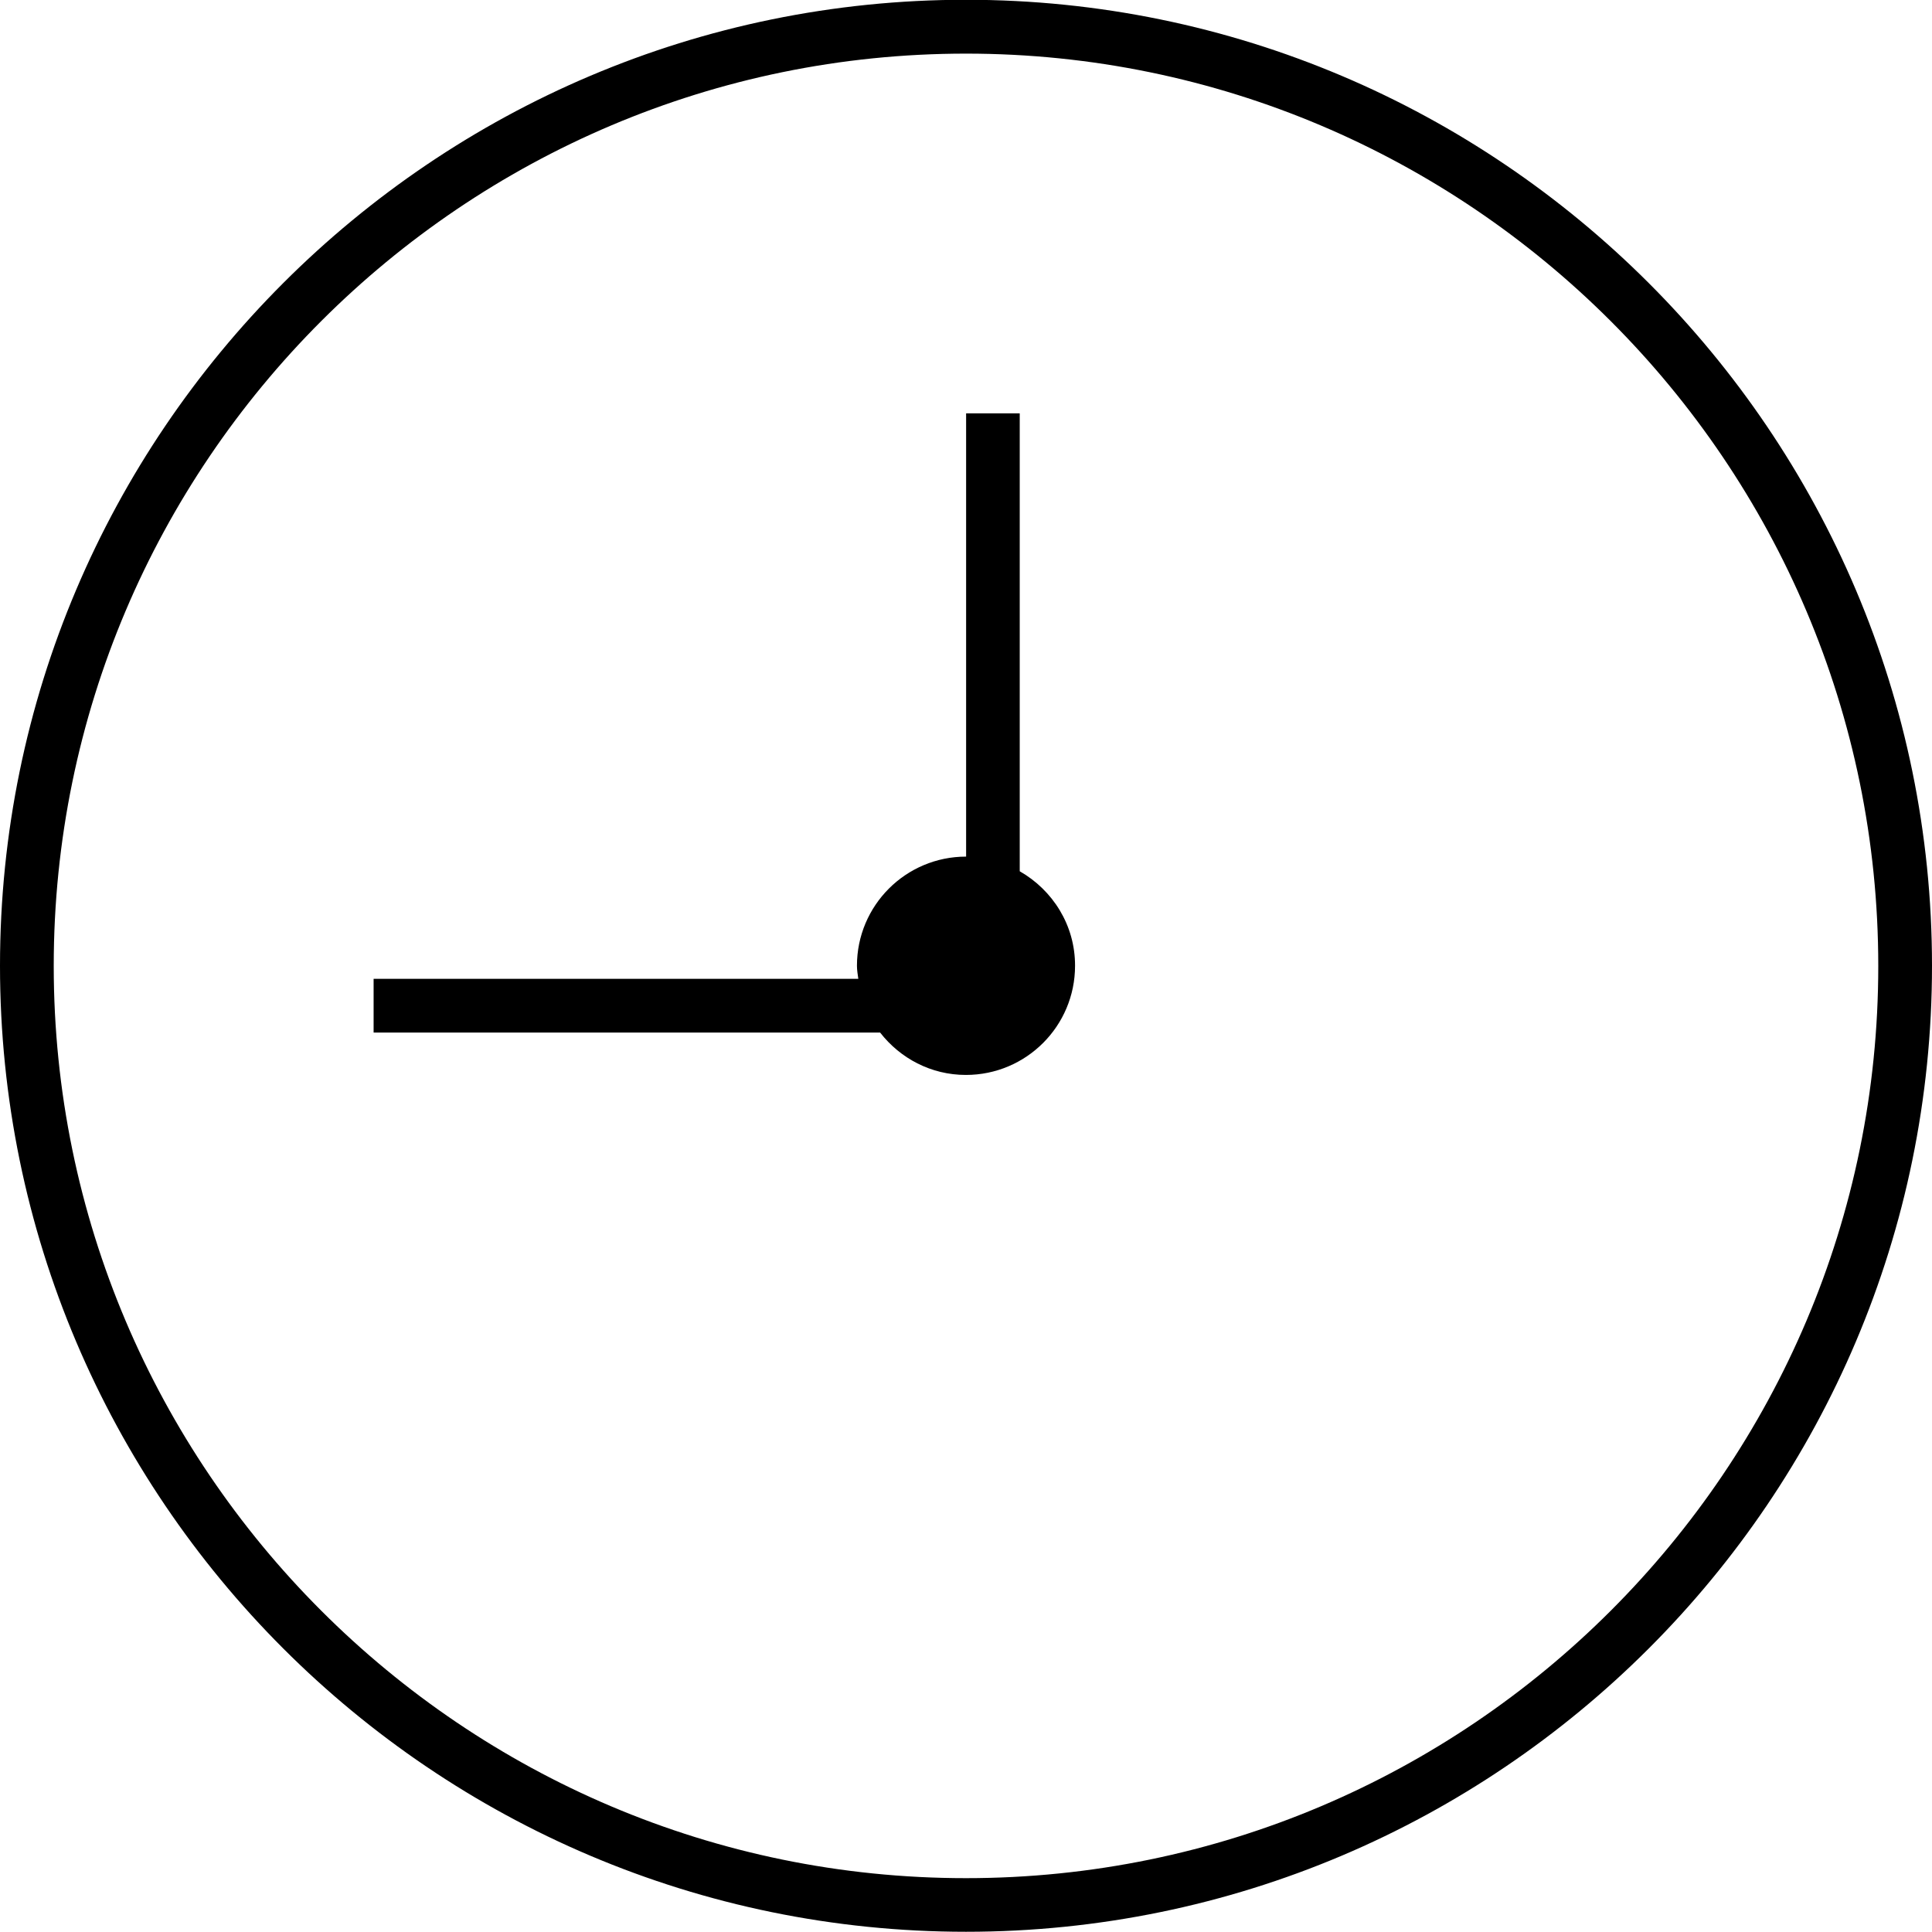
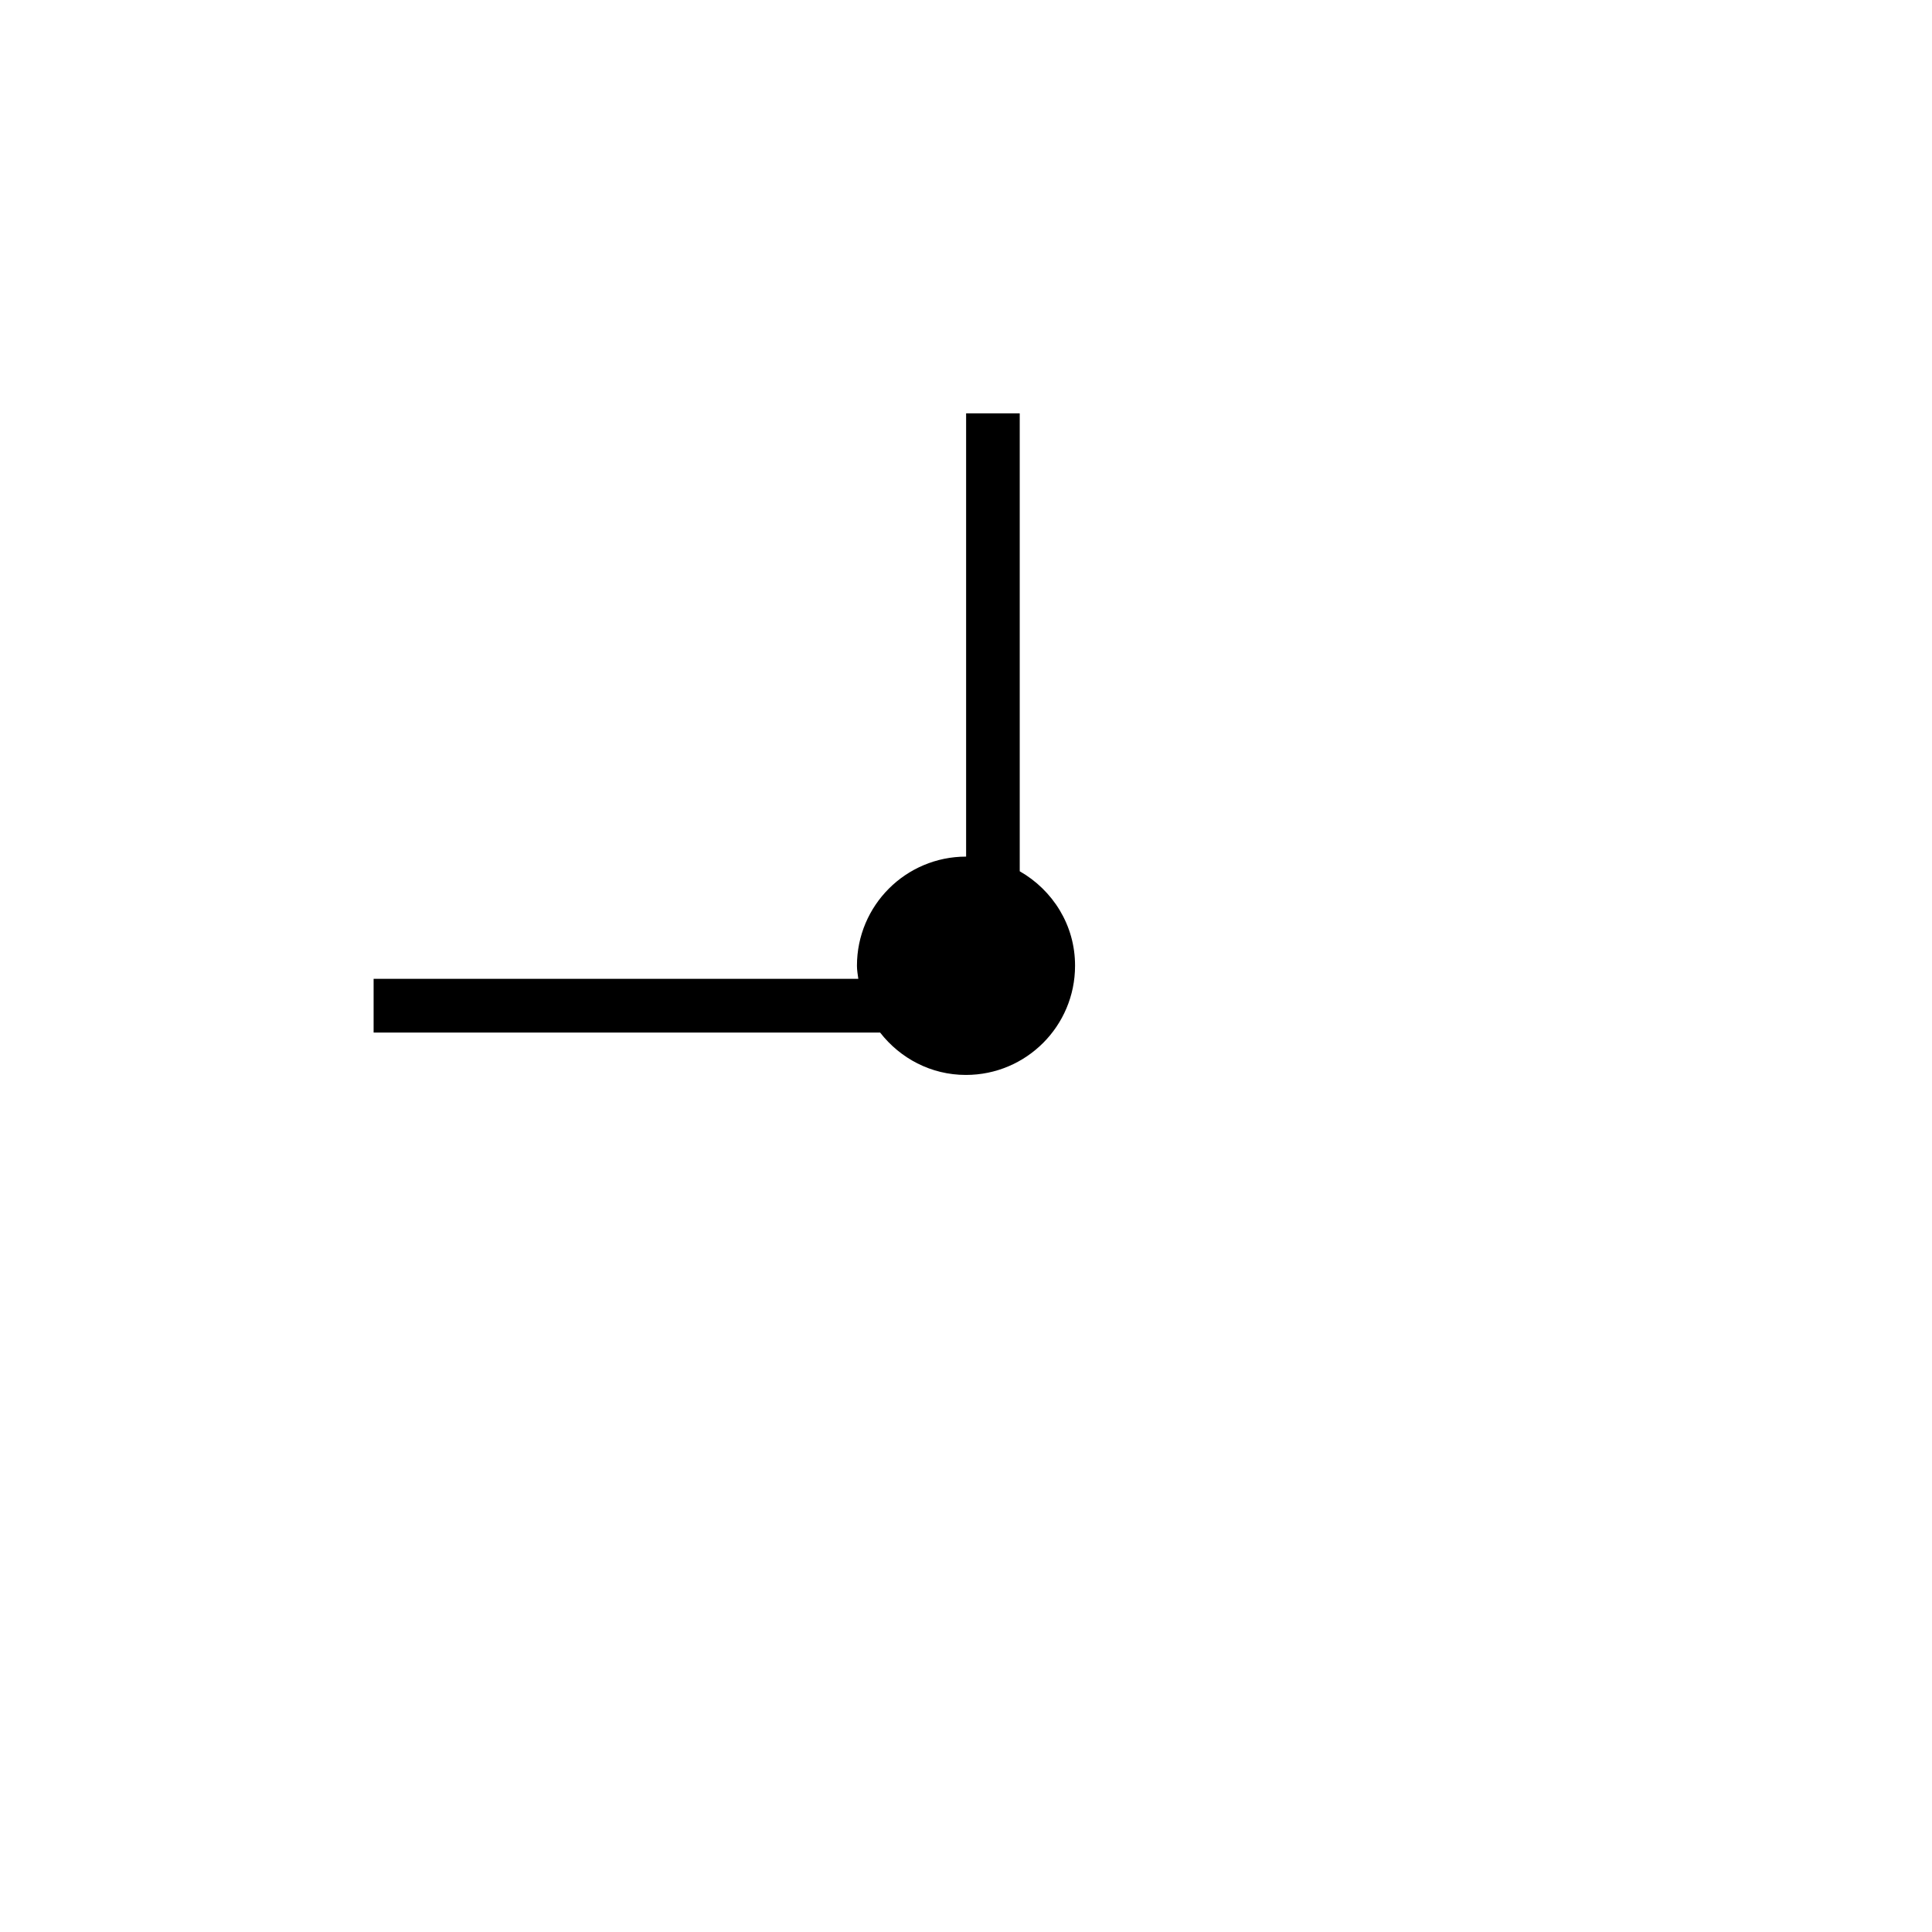
<svg xmlns="http://www.w3.org/2000/svg" version="1.1" id="Layer_1" x="0px" y="0px" viewBox="0 0 1700.8 1700.8" enable-background="new 0 0 1700.8 1700.8" xml:space="preserve">
  <g>
-     <path d="M850.4-0.2C381.5-0.2,0,381.3,0,850.2s381.5,850.4,850.4,850.4s850.4-381.5,850.4-850.4S1319.3-0.2,850.4-0.2z    M850.4,1653.4c-442.9,0-803.1-360.3-803.1-803.1c0-442.9,360.3-803.1,803.1-803.1s803.1,360.3,803.1,803.1   C1653.6,1293.1,1293.3,1653.4,850.4,1653.4z" />
    <path d="M897.7,767V363.9h-47.2v390.2c0,0,0,0,0,0c-53.1,0-96.1,43-96.1,96.1c0,3.9,0.7,7.7,1.2,11.5H328.9V909h445.9   c17.6,22.6,44.7,37.3,75.5,37.3c53.1,0,96.1-43,96.1-96.1C946.5,814.4,926.7,783.6,897.7,767z" />
  </g>
</svg>